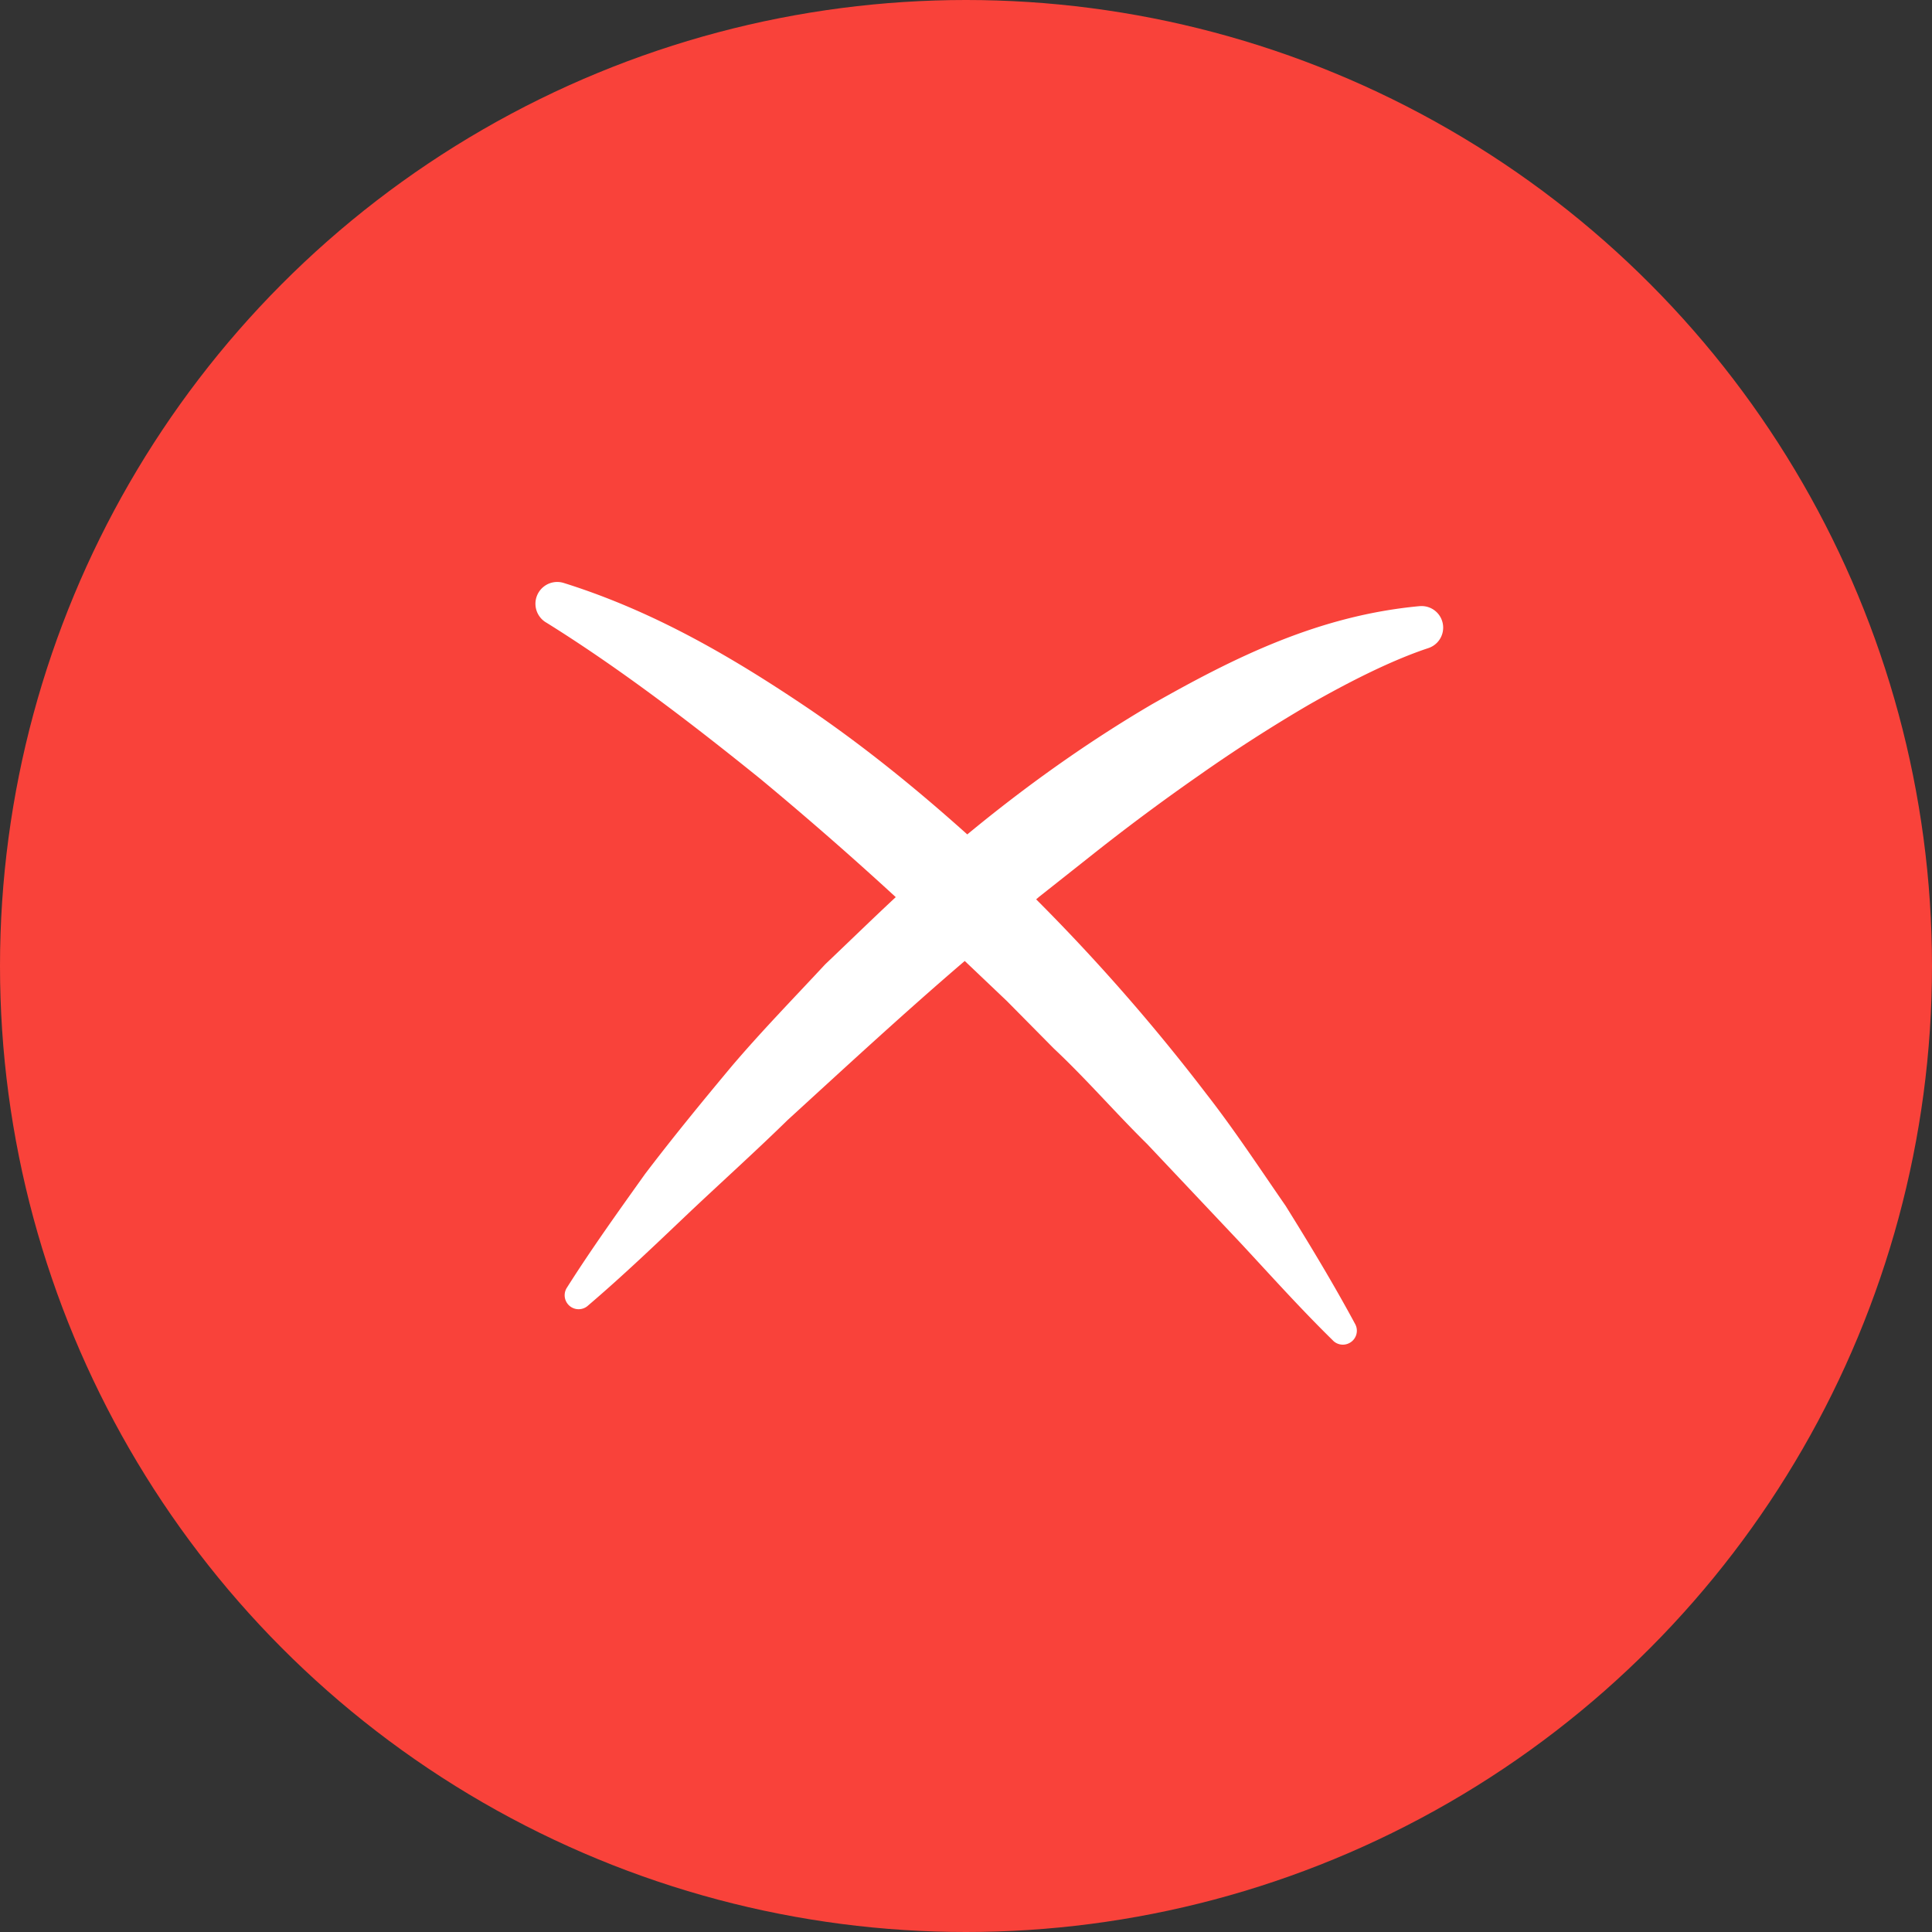
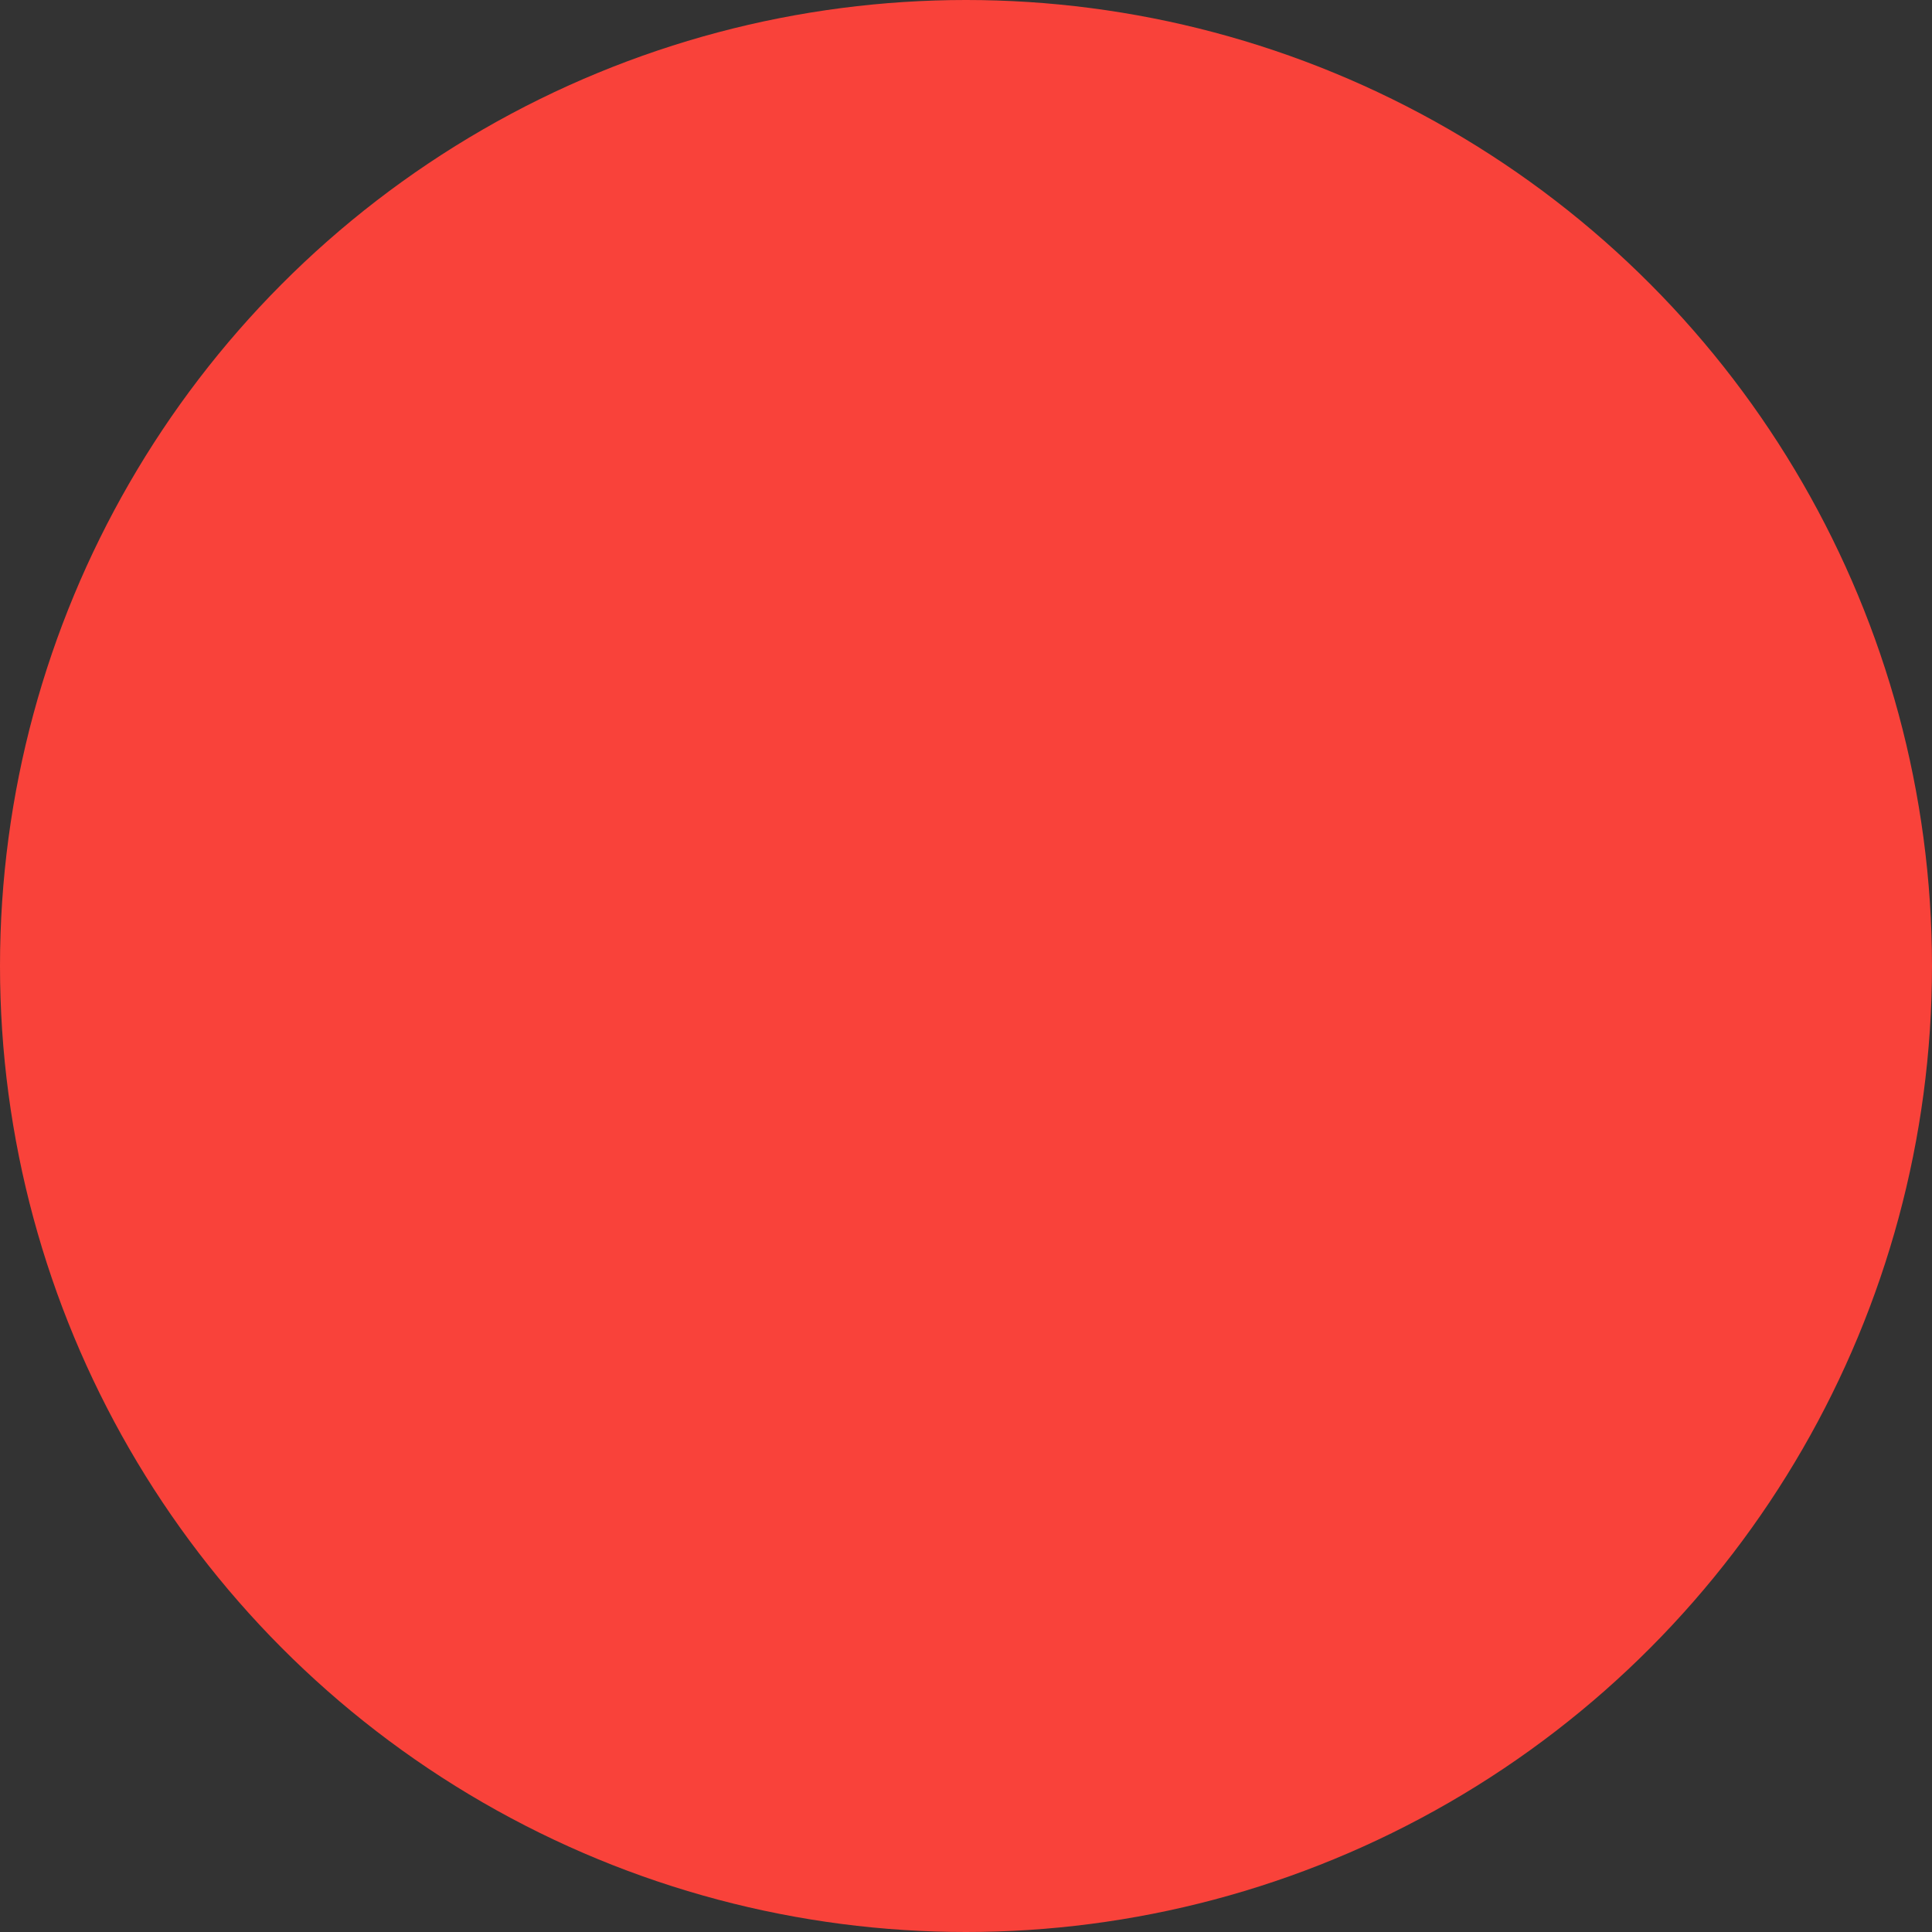
<svg xmlns="http://www.w3.org/2000/svg" width="83" height="83" viewBox="0 0 83 83">
  <rect x="0" y="0" width="83" height="83" fill="#333333" stroke="none" />
  <g transform="translate(-779 -484)" fill="none" fill-rule="evenodd">
    <circle fill="#F9423A" cx="820.5" cy="525.5" r="41.5" />
-     <path d="M839.989 510.04c-4.362.405-7.984 2.22-11.498 4.215-2.808 1.648-5.45 3.539-7.936 5.592-2.118-1.899-4.33-3.703-6.688-5.318-3.297-2.234-6.715-4.252-10.653-5.486a.936.936 0 0 0-.775 1.686l.081.049c3.145 1.963 6.212 4.315 9.148 6.685a152.048 152.048 0 0 1 5.814 5.078c-1.021.952-2.02 1.926-3.03 2.886-1.352 1.455-2.737 2.875-4.02 4.383-1.269 1.521-2.524 3.052-3.72 4.625-1.149 1.612-2.301 3.216-3.36 4.888a.6.6 0 0 0 .895.779l.015-.014c1.504-1.283 2.915-2.634 4.327-3.977 1.417-1.338 2.863-2.639 4.246-3.992 2.53-2.313 5.032-4.627 7.611-6.835l1.813 1.724 2.012 2.035c1.396 1.31 2.645 2.76 4.015 4.109l3.963 4.199c1.316 1.413 2.605 2.856 4.006 4.228l.017.019a.598.598 0 0 0 .703.097.597.597 0 0 0 .245-.81c-.932-1.731-1.949-3.412-2.989-5.082-1.117-1.614-2.199-3.262-3.409-4.814a83.91 83.91 0 0 0-7.308-8.353l.119-.102 2.246-1.777a91.7 91.7 0 0 1 4.58-3.41 67.095 67.095 0 0 1 4.77-3.07c1.604-.915 3.375-1.828 4.972-2.38l.176-.059a.926.926 0 0 0-.388-1.797" fill="#FFF" />
  </g>
</svg>